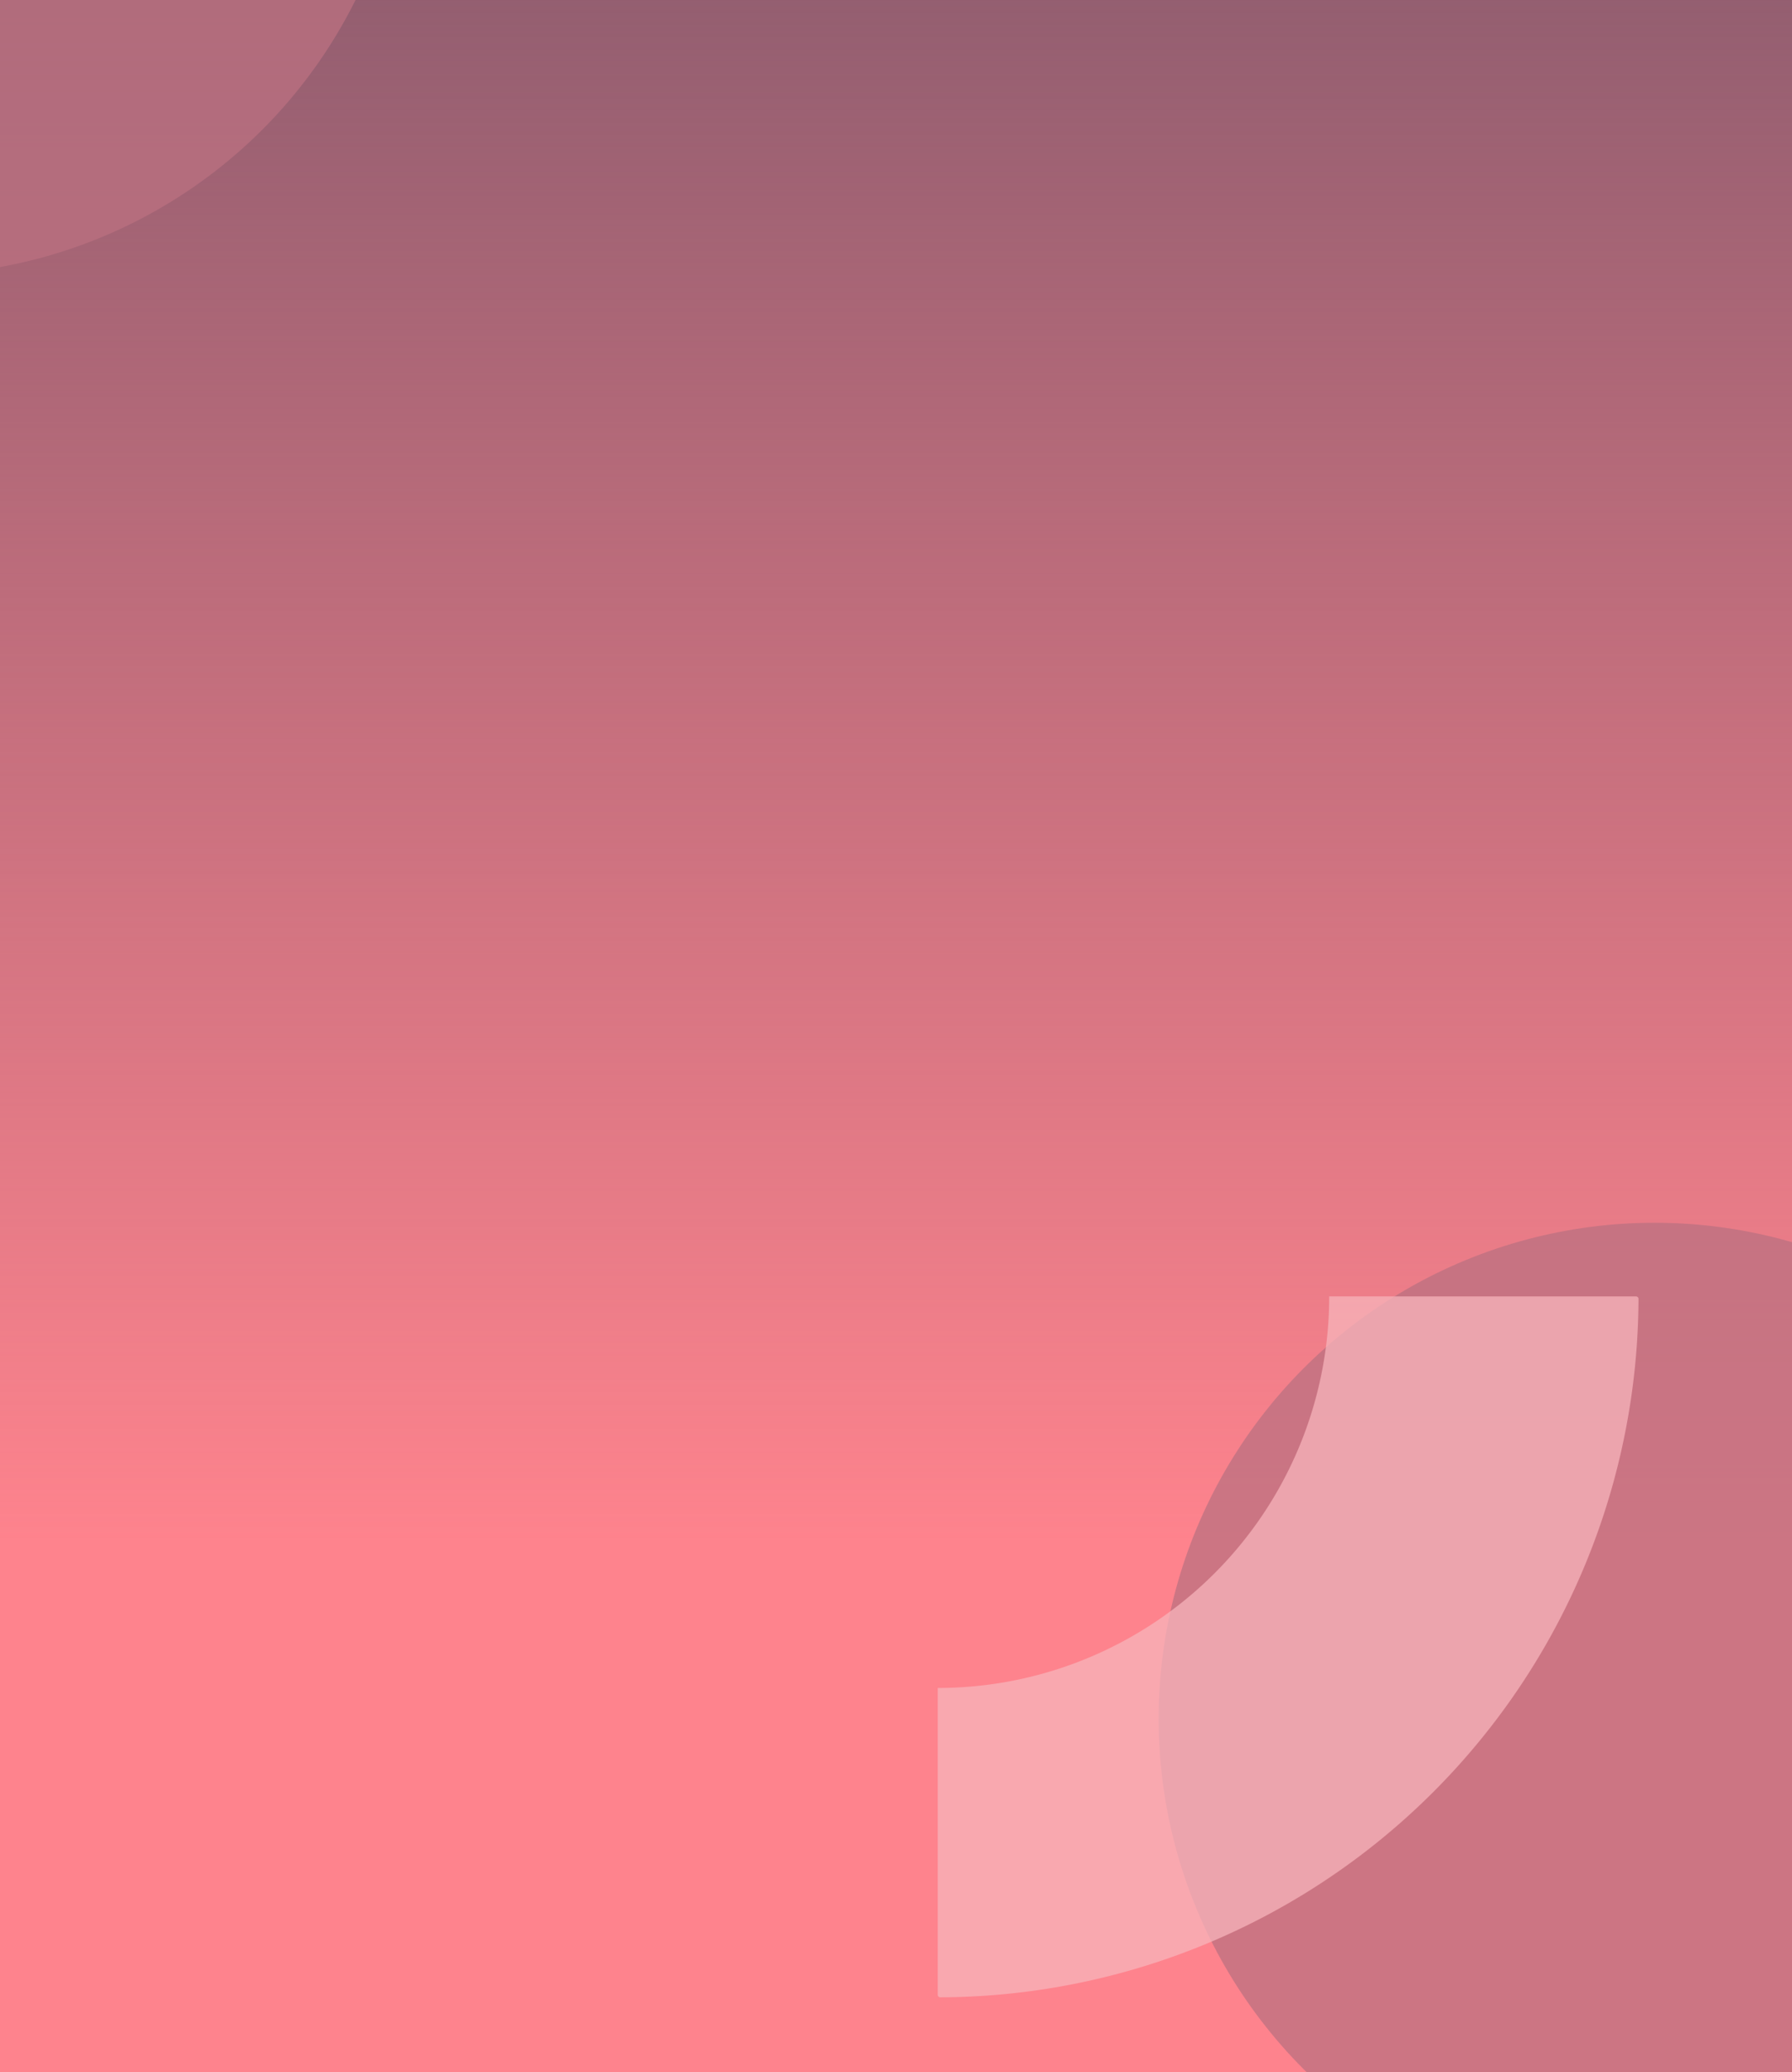
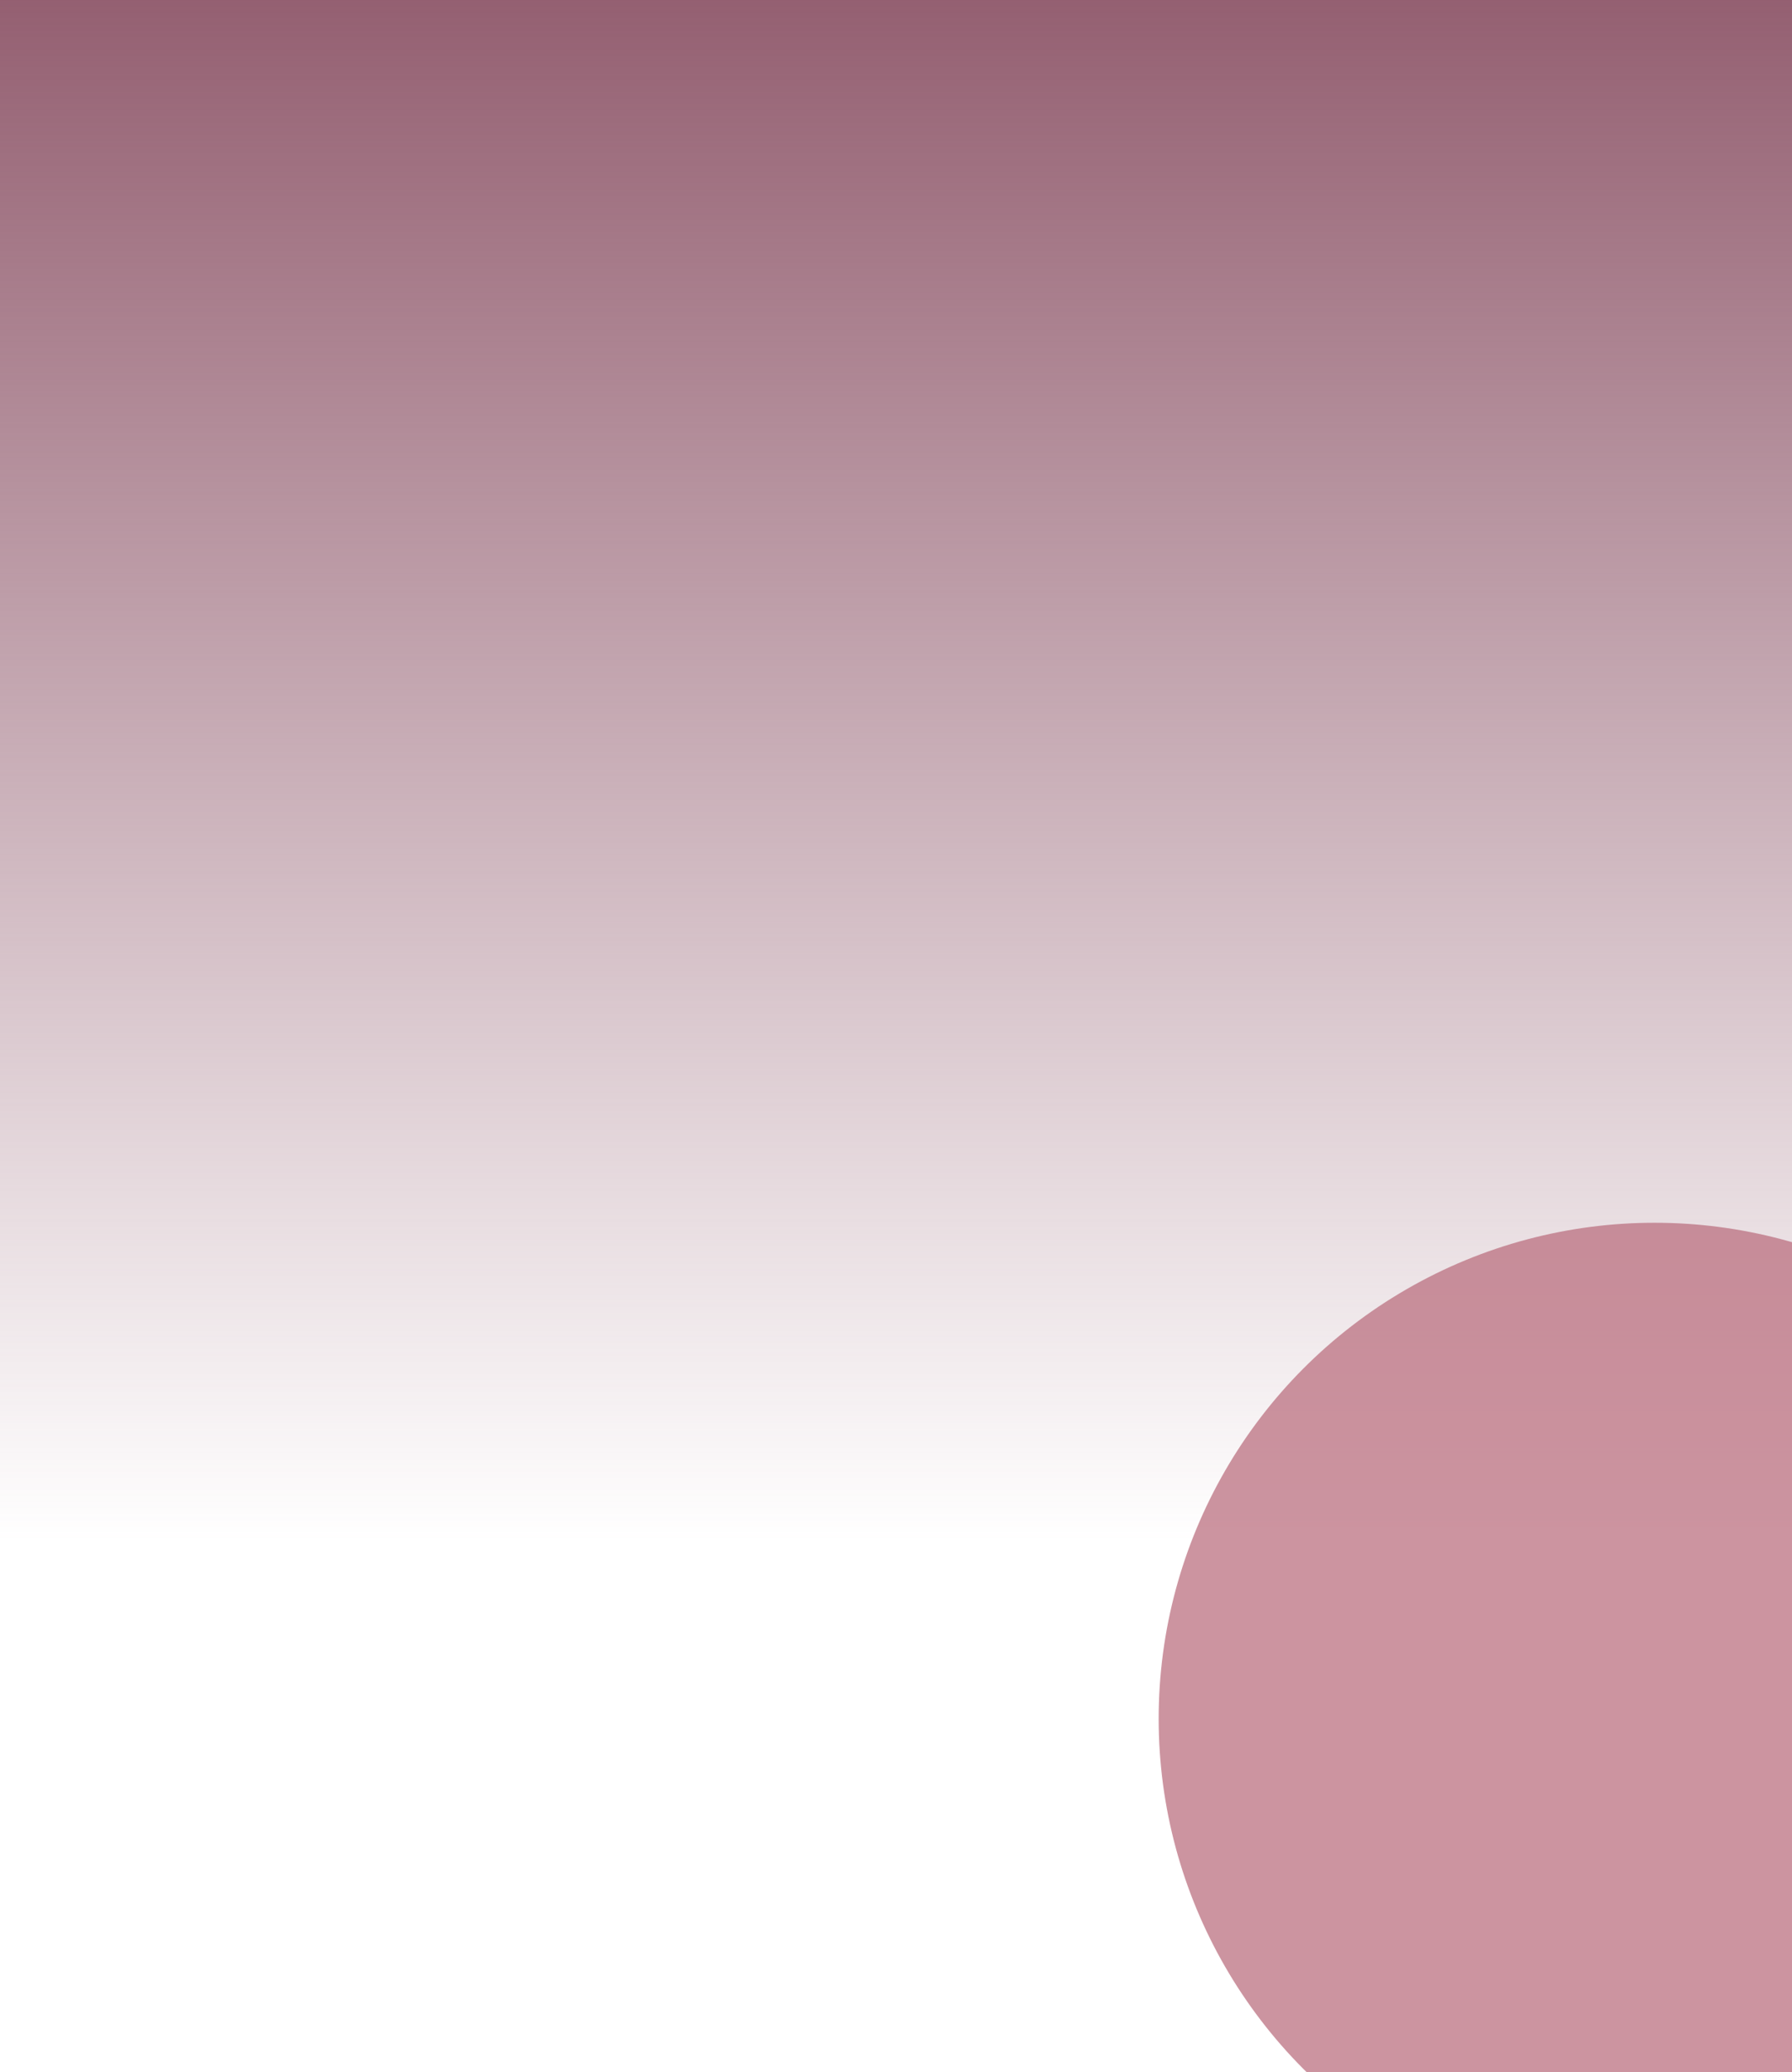
<svg xmlns="http://www.w3.org/2000/svg" id="Background" viewBox="0 0 365 422">
  <defs>
    <style>.cls-1{fill:#fe838d;}.cls-2{fill:url(#linear-gradient);}.cls-3{fill:#bb7080;}.cls-3,.cls-4{opacity:0.75;}.cls-4{fill:#f6b4bb;}</style>
    <linearGradient id="linear-gradient" x1="474.063" y1="371.14" x2="157.063" y2="371.14" gradientTransform="translate(-133.063 -215.64)" gradientUnits="userSpaceOnUse">
      <stop offset="0" stop-color="#935e70" stop-opacity="0" />
      <stop offset="1" stop-color="#935e70" />
    </linearGradient>
  </defs>
-   <rect class="cls-1" x="-31.5" y="25.5" width="428" height="371" transform="translate(393.5 28.5) rotate(90)" />
  <rect class="cls-2" x="24" y="-30" width="317" height="371" transform="translate(338 -27) rotate(90)" />
  <circle class="cls-3" cx="337" cy="350" r="101" />
-   <circle class="cls-3" cx="-18" cy="-45" r="101" />
-   <path class="cls-4" d="M333.734,264.508A142.734,142.734,0,0,1,191.507,406.733.507.507,0,0,1,191,406.228l0-62.492A79.736,79.736,0,0,0,270.736,264l62.492 0A.507.507,0,0,1,333.734,264.508Z" />
</svg>